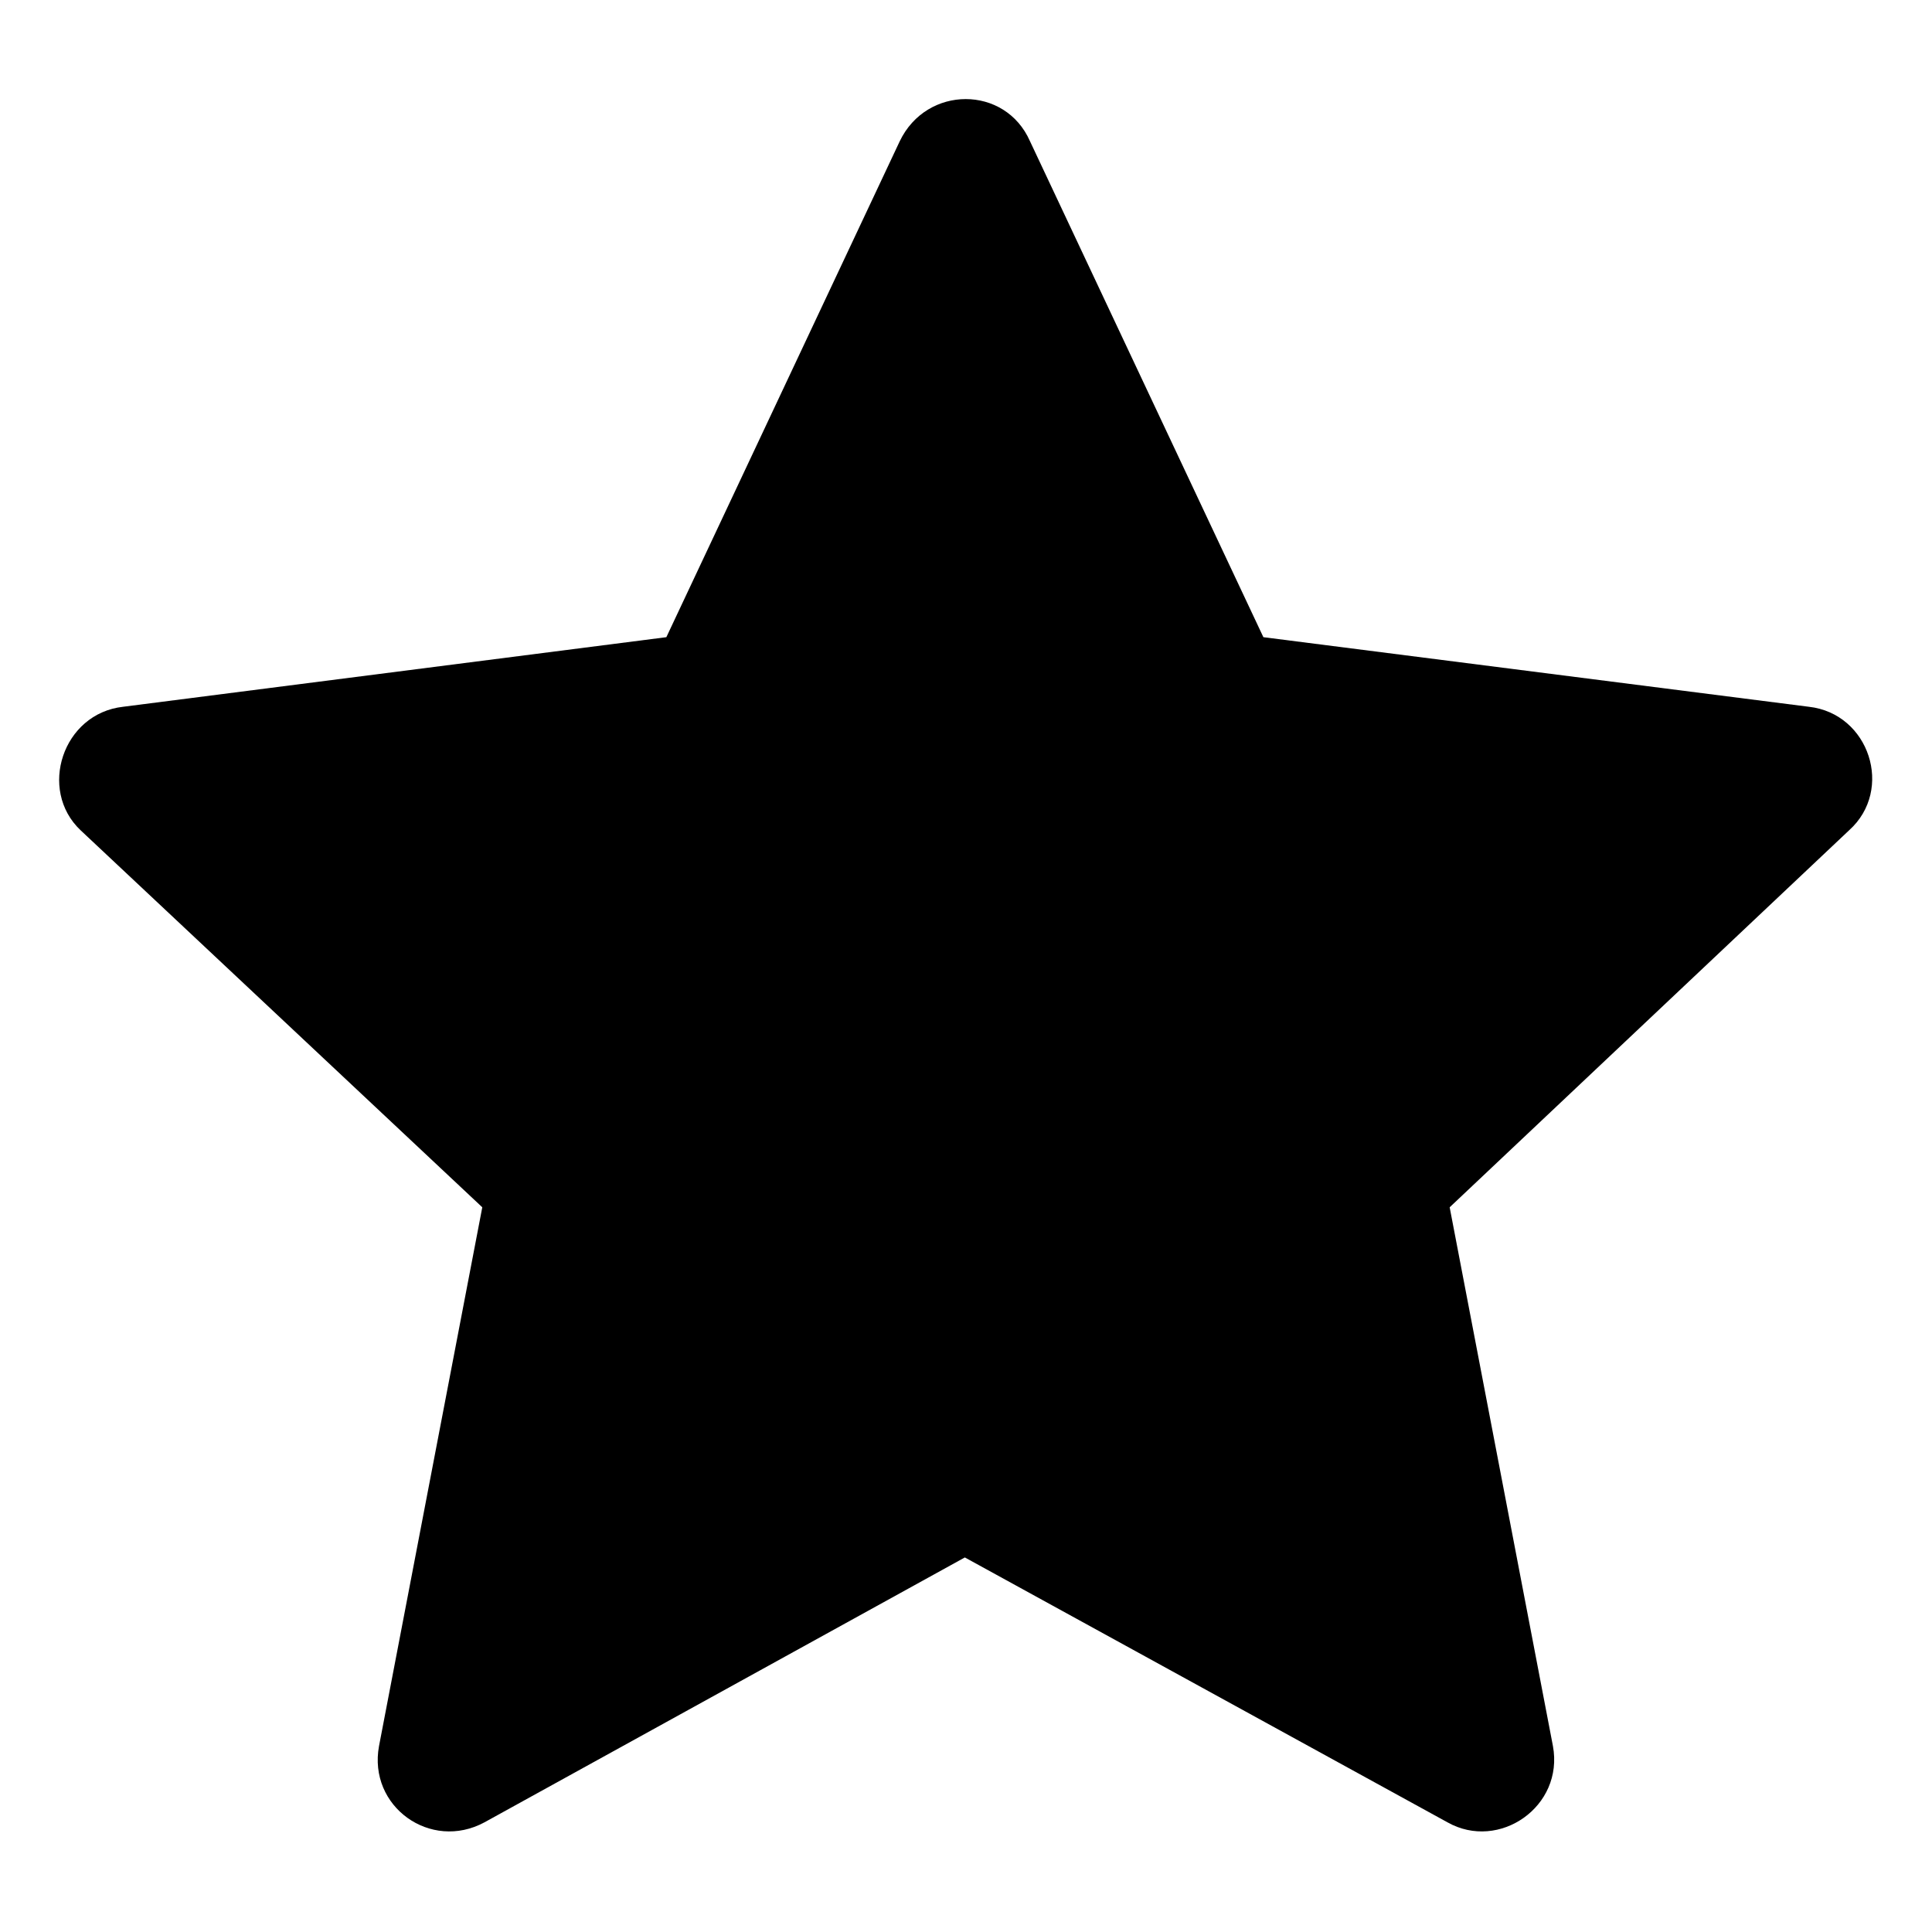
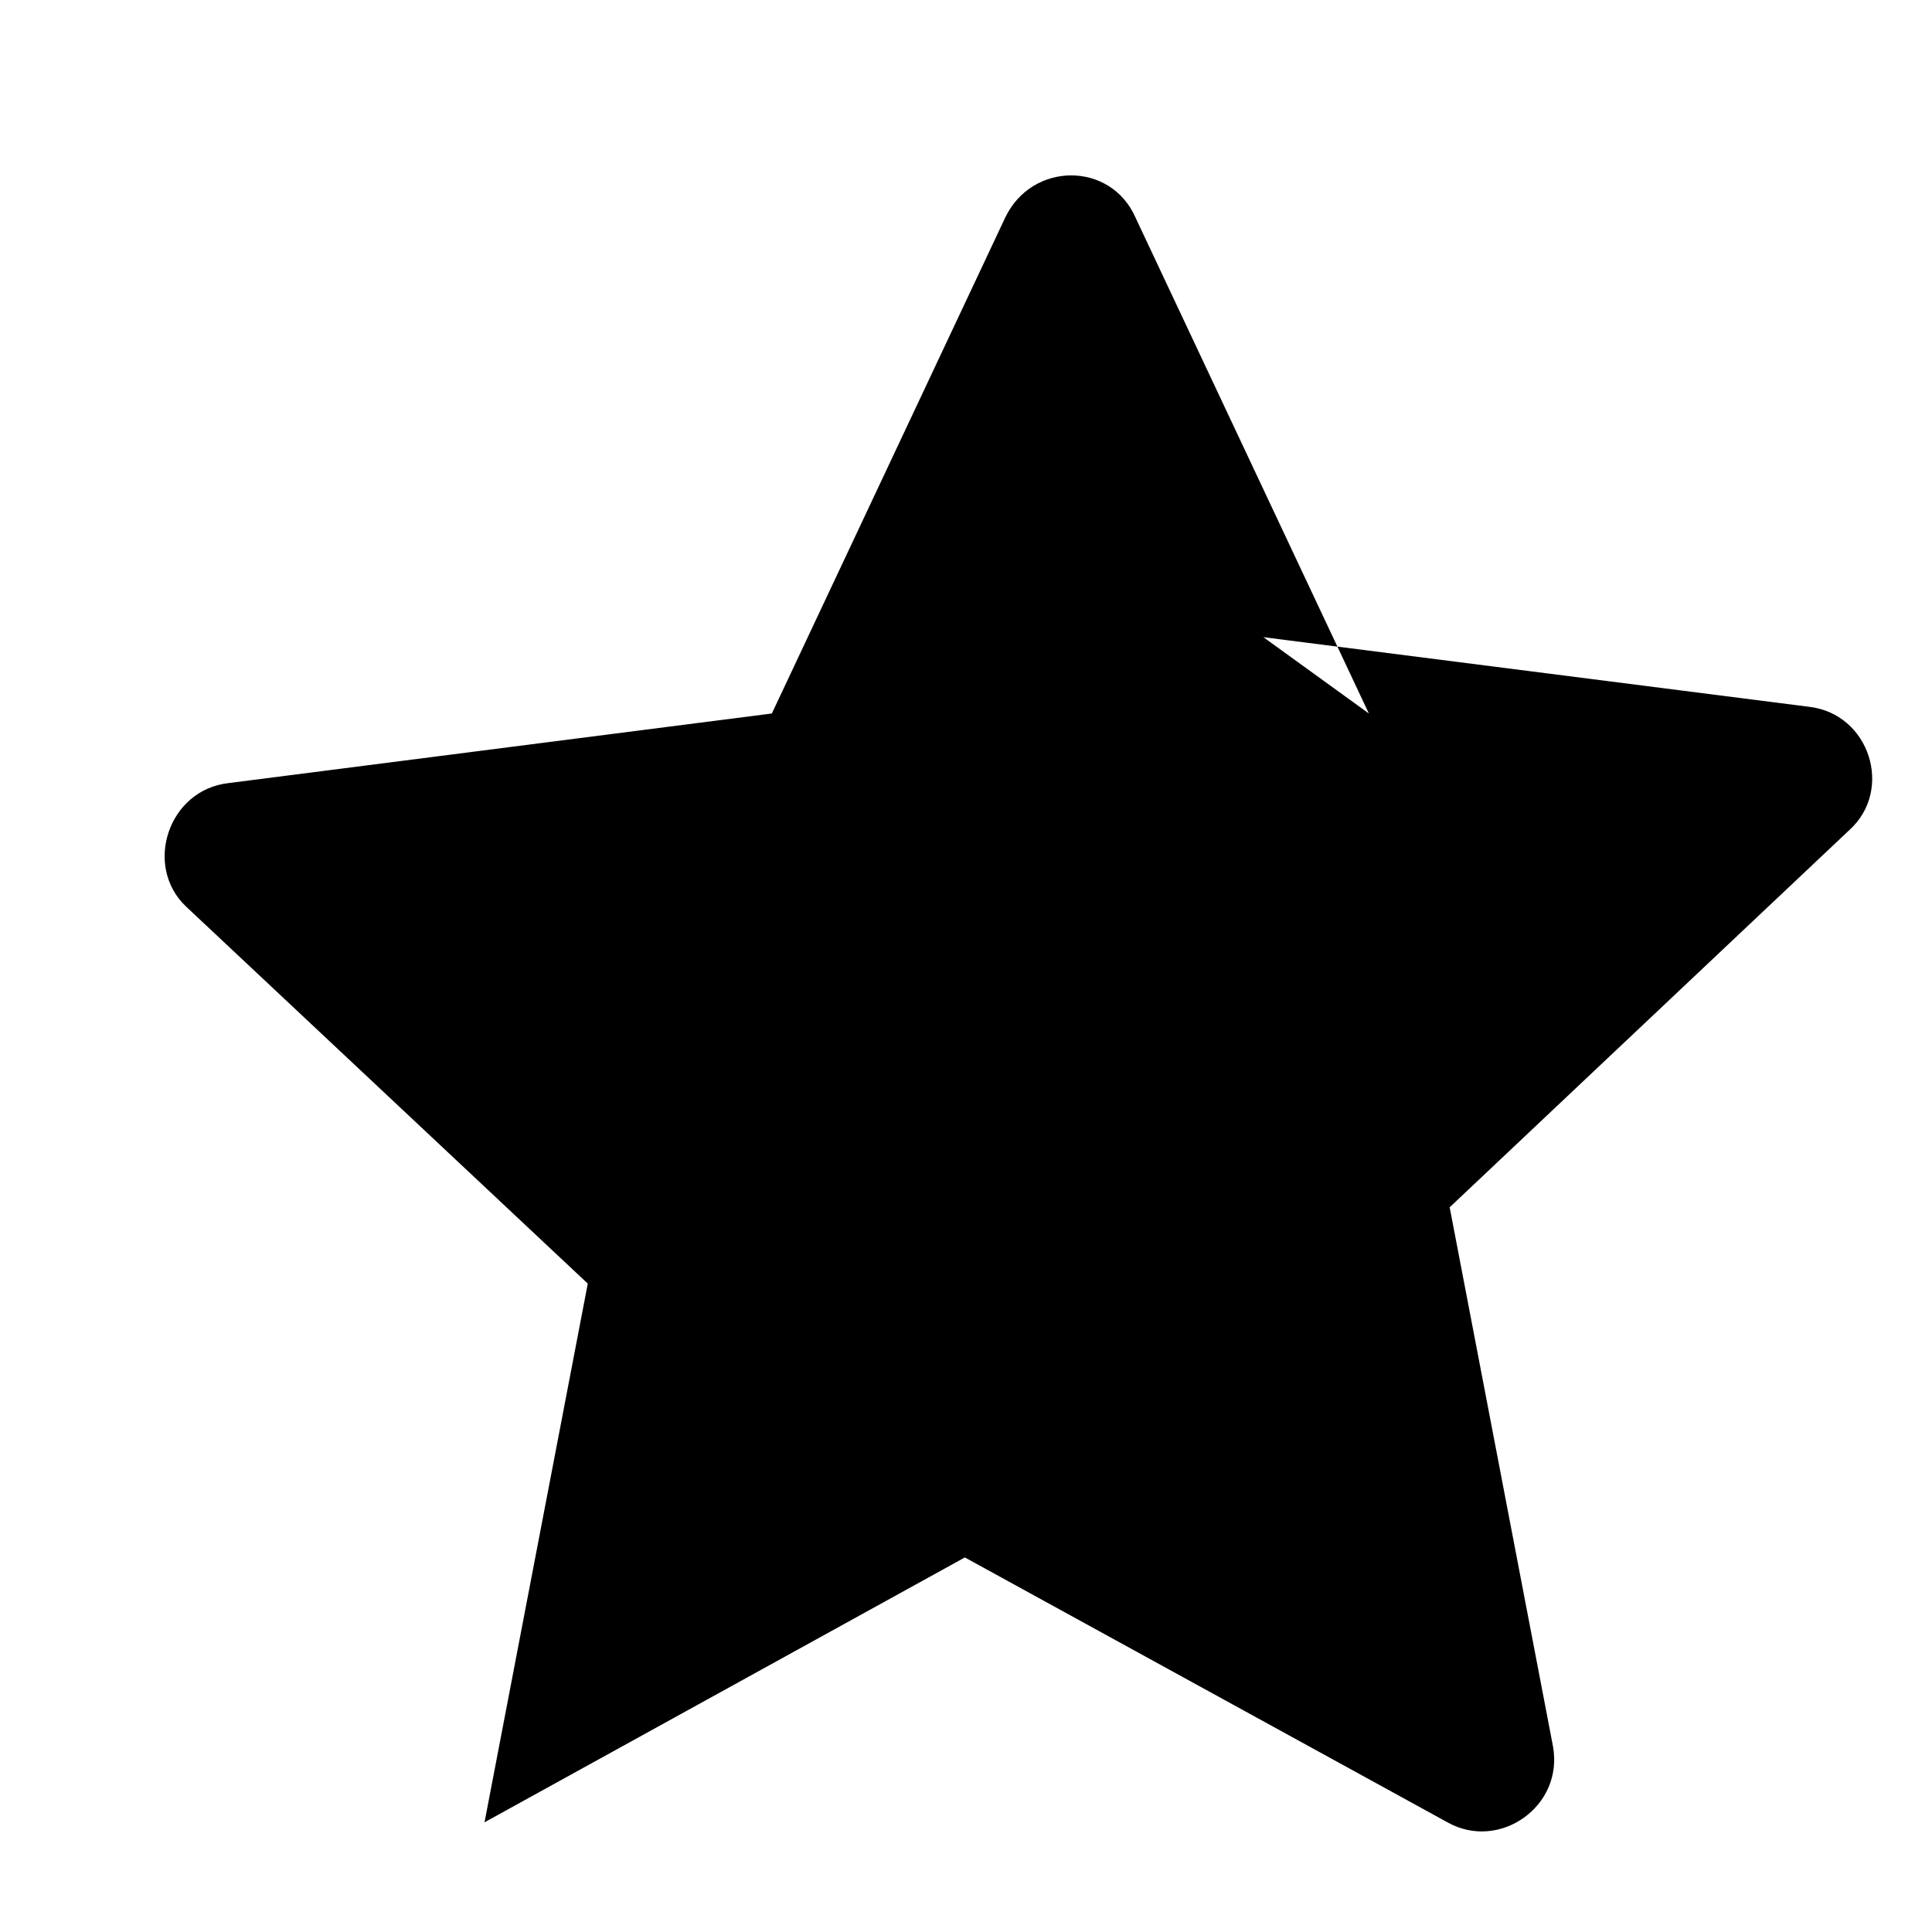
<svg xmlns="http://www.w3.org/2000/svg" fill="#000000" width="800px" height="800px" version="1.1" viewBox="144 144 512 512">
-   <path d="m478.81 312.86 144.54 18.438c16.059 1.785 22.602 22.008 10.707 32.715l-105.88 99.93 27.363 142.76c2.973 16.059-14.277 27.957-27.957 20.223l-127.89-70.188-127.29 70.188c-14.277 7.734-30.93-4.164-27.957-20.223l27.363-142.76-106.47-99.93c-11.301-10.707-4.758-30.93 11.301-32.715l143.95-18.438 61.859-131.45c7.137-14.871 27.957-14.871 34.5 0l61.859 131.45z" fill-rule="evenodd" />
+   <path d="m478.81 312.86 144.54 18.438c16.059 1.785 22.602 22.008 10.707 32.715l-105.88 99.93 27.363 142.76c2.973 16.059-14.277 27.957-27.957 20.223l-127.89-70.188-127.29 70.188l27.363-142.76-106.47-99.93c-11.301-10.707-4.758-30.93 11.301-32.715l143.95-18.438 61.859-131.45c7.137-14.871 27.957-14.871 34.5 0l61.859 131.45z" fill-rule="evenodd" />
</svg>